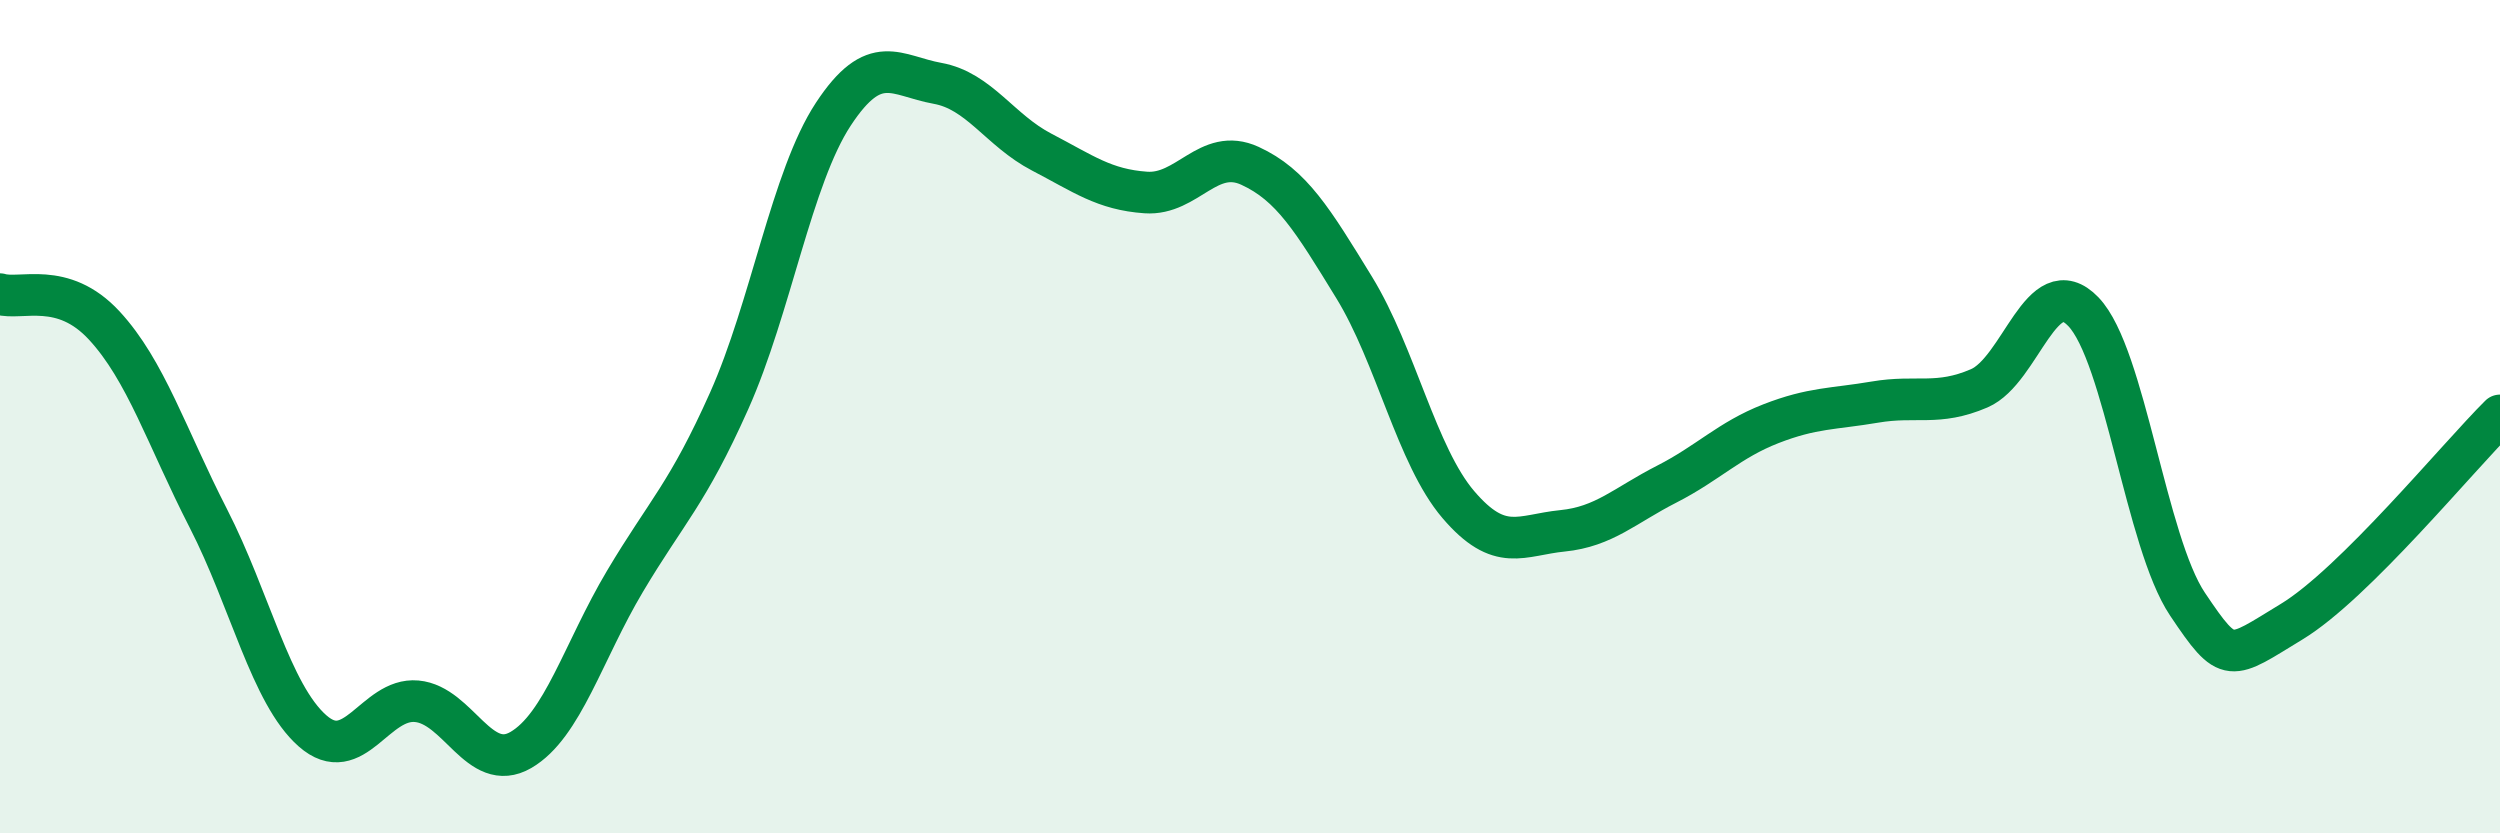
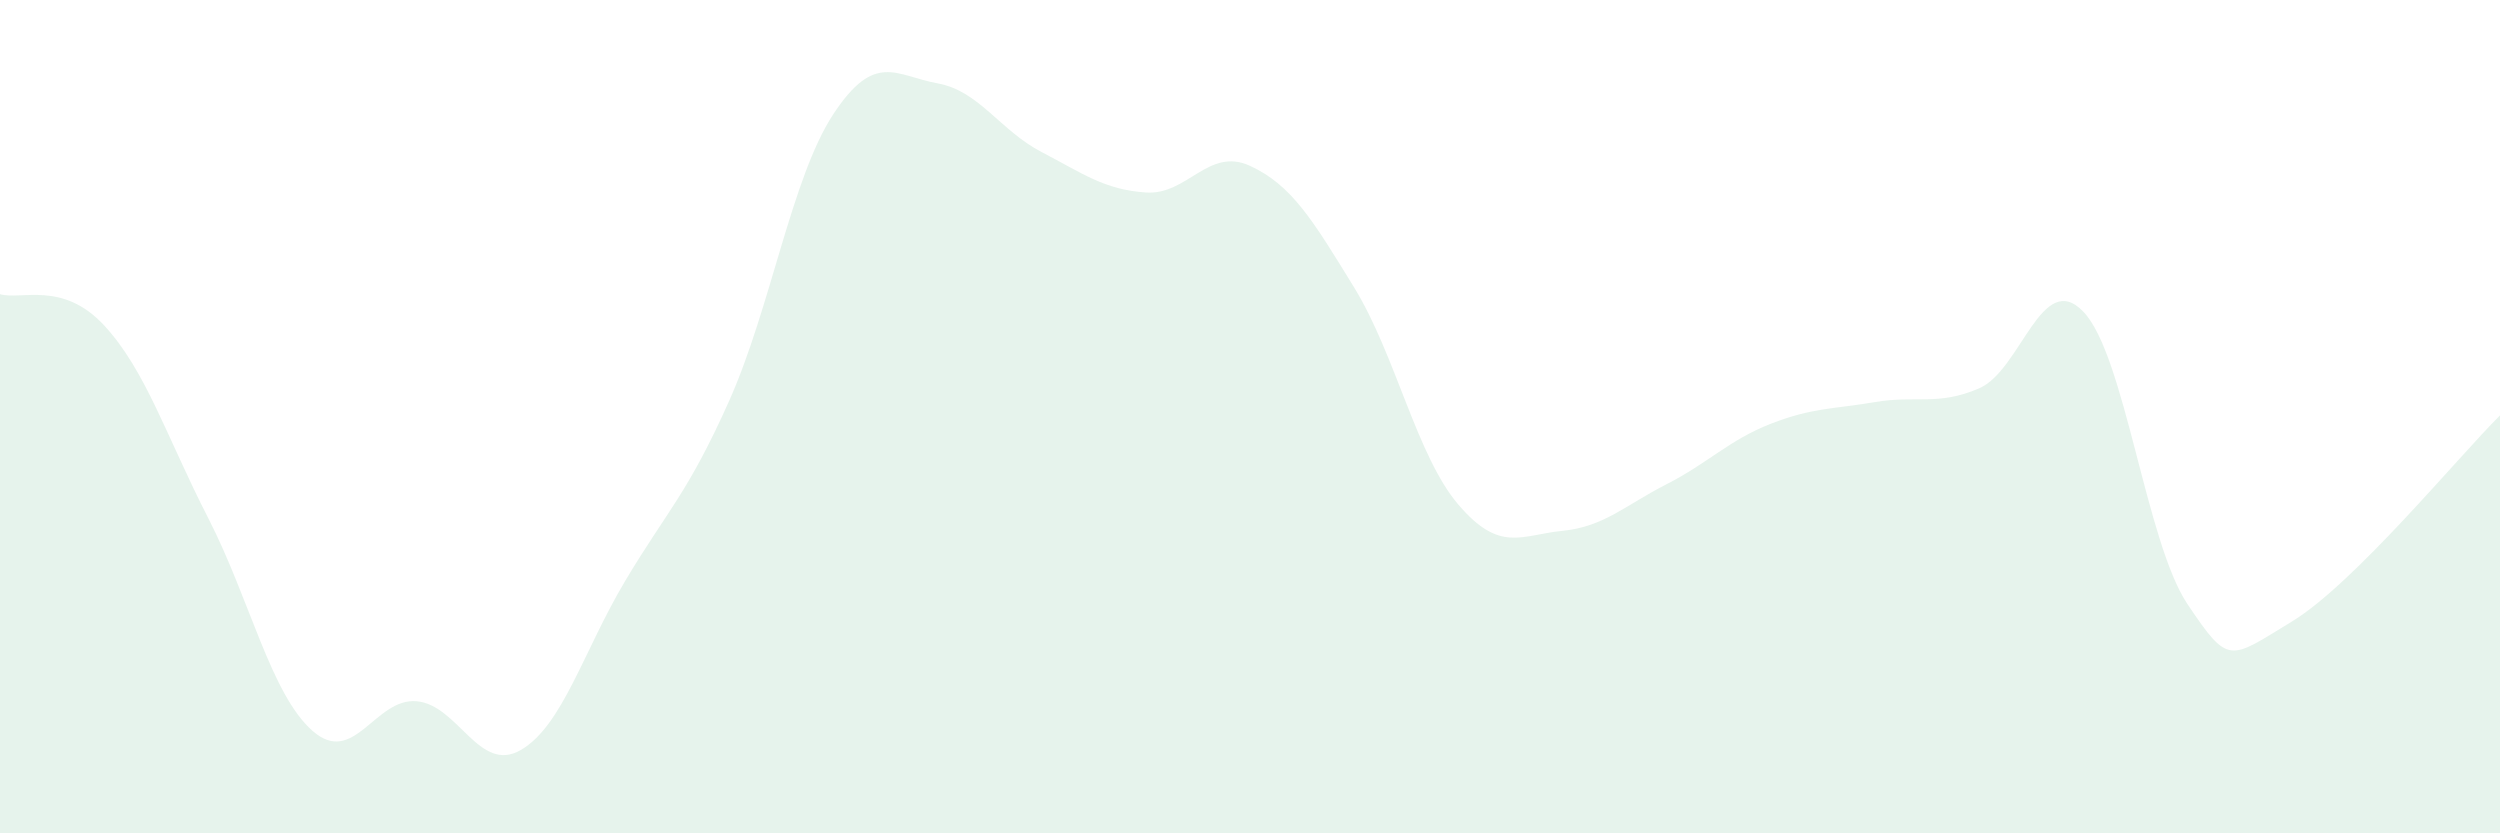
<svg xmlns="http://www.w3.org/2000/svg" width="60" height="20" viewBox="0 0 60 20">
  <path d="M 0,7.06 C 0.5,7.21 1.5,6.73 2.5,7.81 C 3.5,8.89 4,10.49 5,12.44 C 6,14.39 6.5,16.66 7.5,17.54 C 8.5,18.42 9,16.74 10,16.83 C 11,16.92 11.5,18.58 12.5,18 C 13.5,17.42 14,15.63 15,13.95 C 16,12.27 16.5,11.86 17.5,9.62 C 18.5,7.38 19,4.26 20,2.74 C 21,1.22 21.5,1.82 22.5,2 C 23.5,2.18 24,3.13 25,3.65 C 26,4.17 26.5,4.55 27.5,4.62 C 28.5,4.69 29,3.52 30,3.98 C 31,4.44 31.5,5.27 32.5,6.9 C 33.5,8.53 34,10.94 35,12.11 C 36,13.28 36.5,12.84 37.5,12.74 C 38.5,12.64 39,12.13 40,11.62 C 41,11.11 41.5,10.56 42.5,10.17 C 43.5,9.78 44,9.82 45,9.65 C 46,9.48 46.5,9.75 47.5,9.32 C 48.5,8.89 49,6.44 50,7.48 C 51,8.52 51.5,13.01 52.5,14.5 C 53.5,15.99 53.5,15.83 55,14.92 C 56.5,14.01 59,10.96 60,9.97L60 20L0 20Z" fill="#008740" opacity="0.1" stroke-linecap="round" stroke-linejoin="round" />
-   <path d="M 0,7.06 C 0.5,7.21 1.5,6.73 2.5,7.81 C 3.5,8.89 4,10.49 5,12.44 C 6,14.39 6.5,16.66 7.5,17.54 C 8.5,18.42 9,16.74 10,16.83 C 11,16.92 11.5,18.58 12.5,18 C 13.5,17.42 14,15.63 15,13.95 C 16,12.27 16.5,11.86 17.5,9.62 C 18.5,7.38 19,4.26 20,2.74 C 21,1.22 21.5,1.82 22.5,2 C 23.5,2.18 24,3.13 25,3.65 C 26,4.17 26.5,4.55 27.5,4.62 C 28.5,4.69 29,3.52 30,3.98 C 31,4.44 31.5,5.27 32.5,6.9 C 33.5,8.53 34,10.94 35,12.11 C 36,13.28 36.5,12.84 37.5,12.74 C 38.5,12.64 39,12.13 40,11.62 C 41,11.11 41.5,10.56 42.5,10.17 C 43.5,9.78 44,9.82 45,9.65 C 46,9.48 46.5,9.75 47.5,9.32 C 48.5,8.89 49,6.44 50,7.48 C 51,8.52 51.5,13.01 52.5,14.5 C 53.5,15.99 53.5,15.83 55,14.92 C 56.5,14.01 59,10.96 60,9.97" stroke="#008740" stroke-width="1" fill="none" stroke-linecap="round" stroke-linejoin="round" />
</svg>